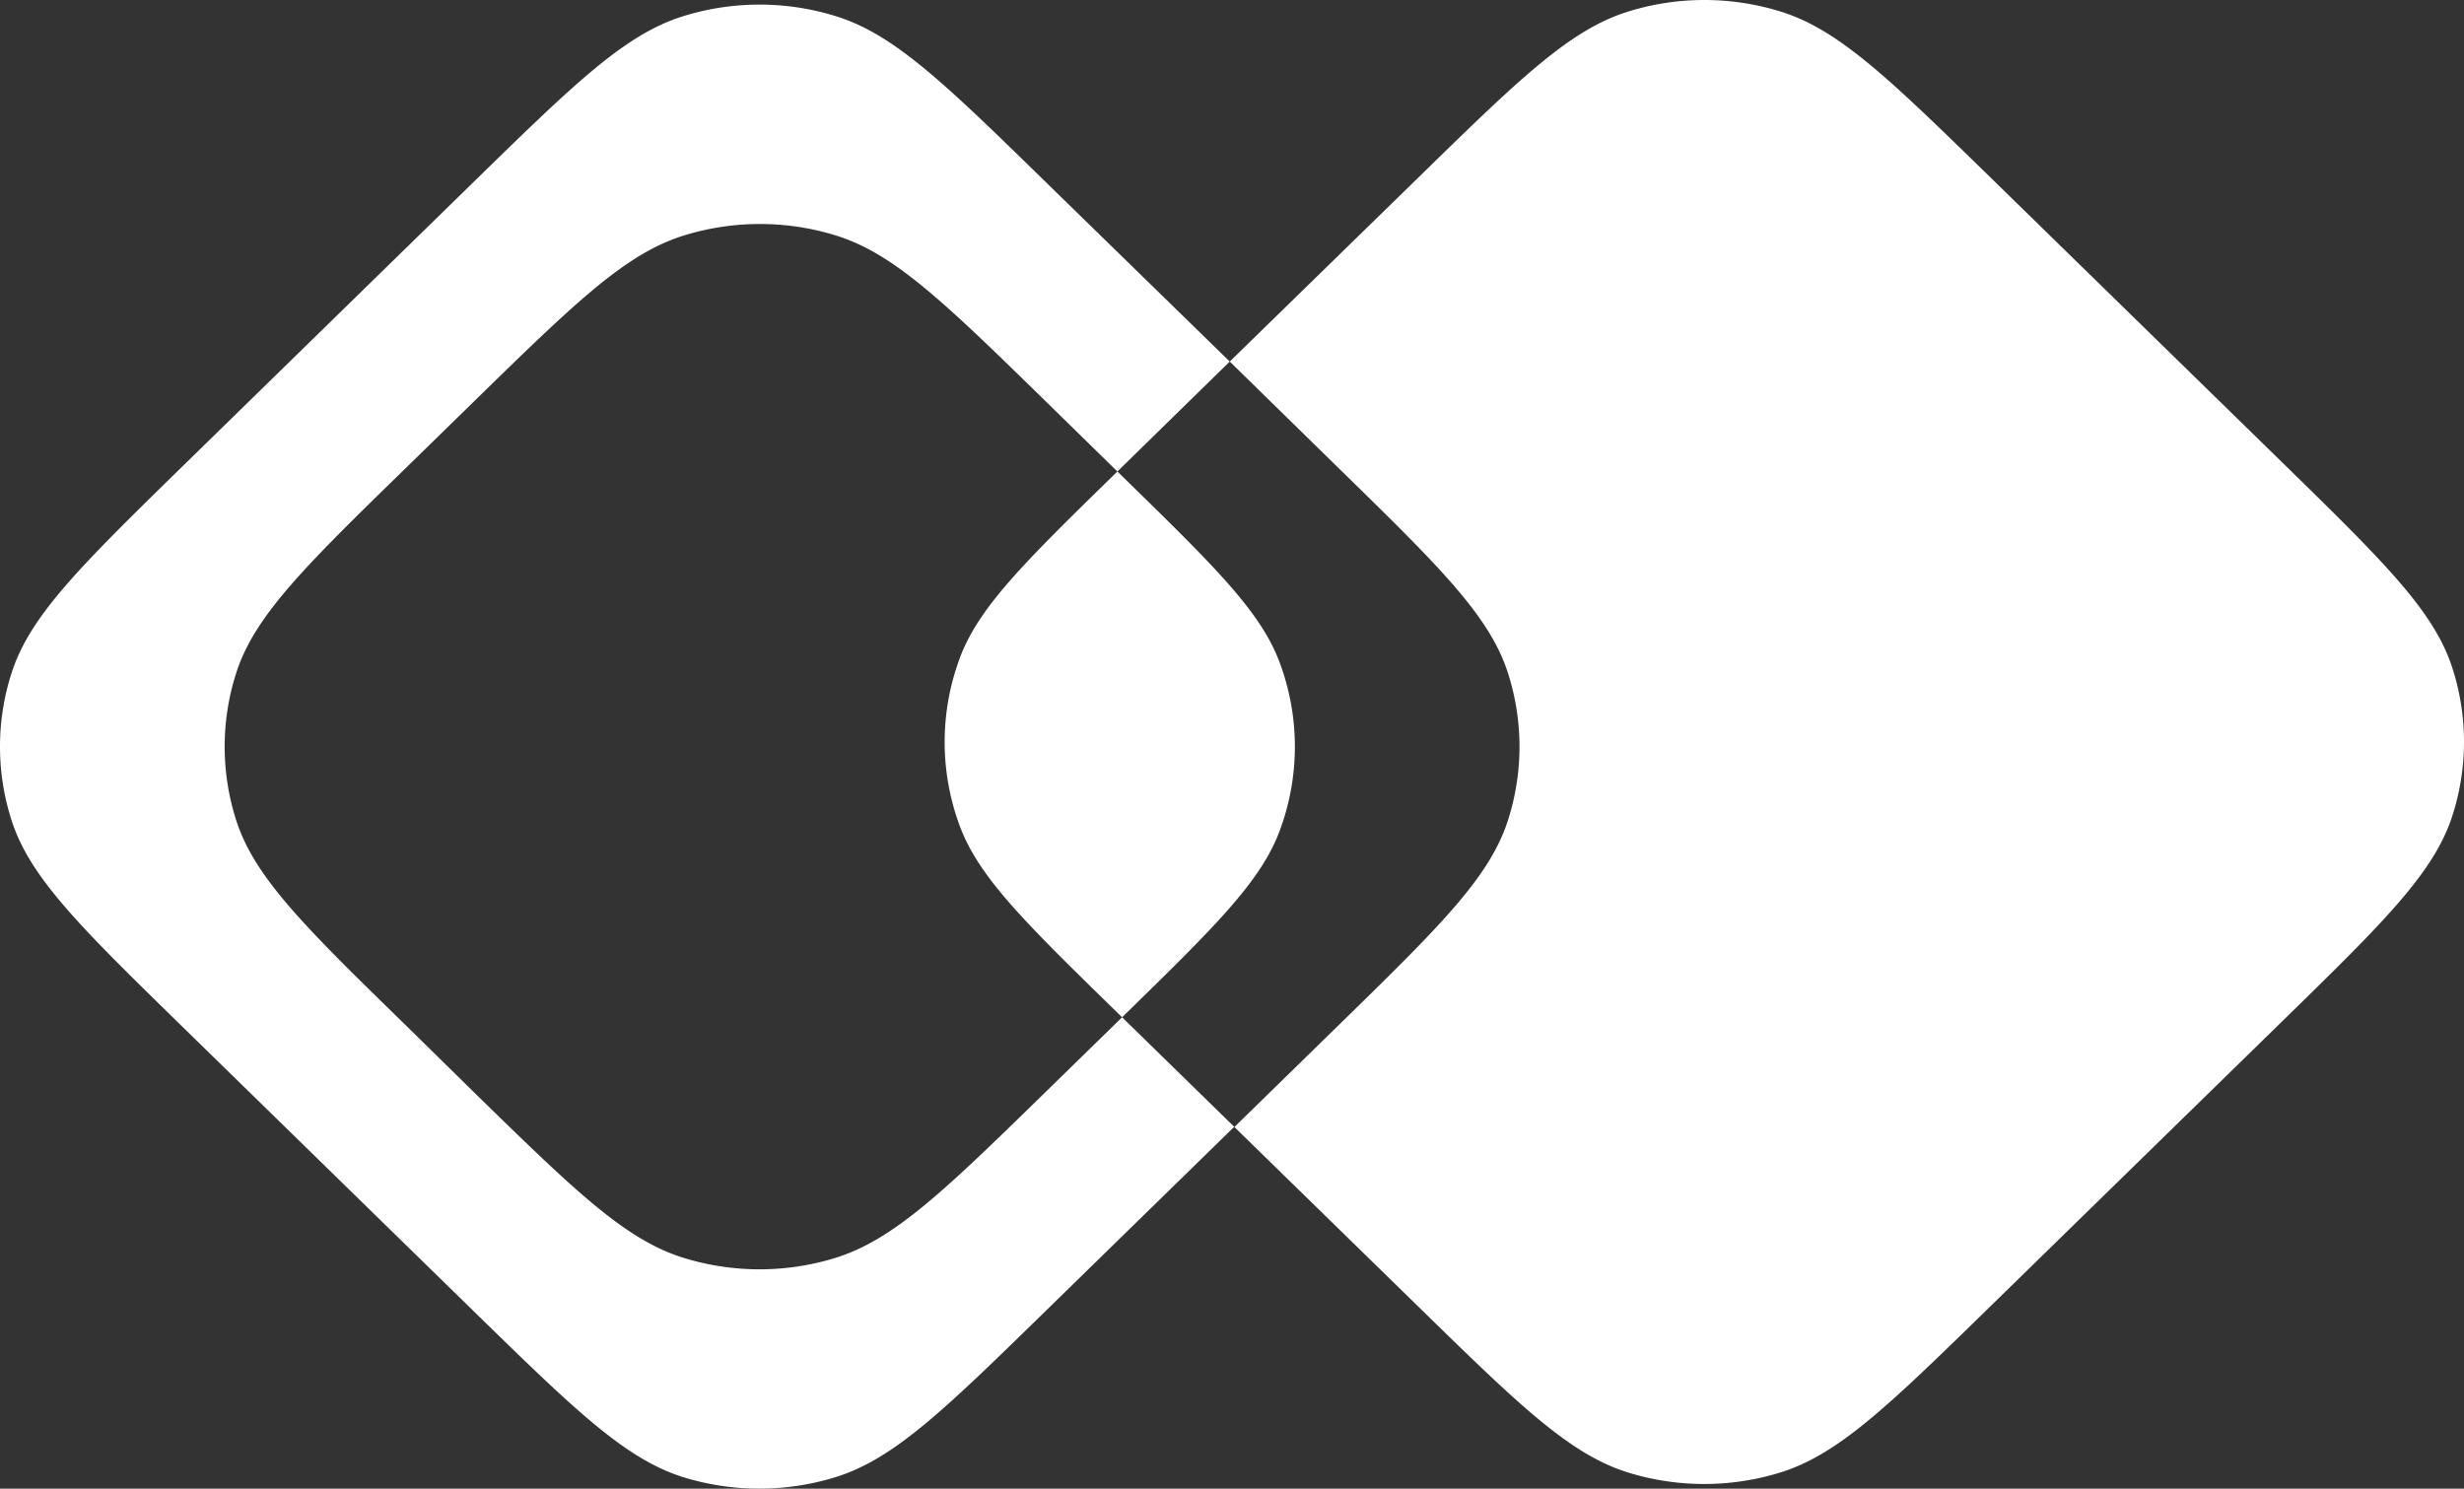
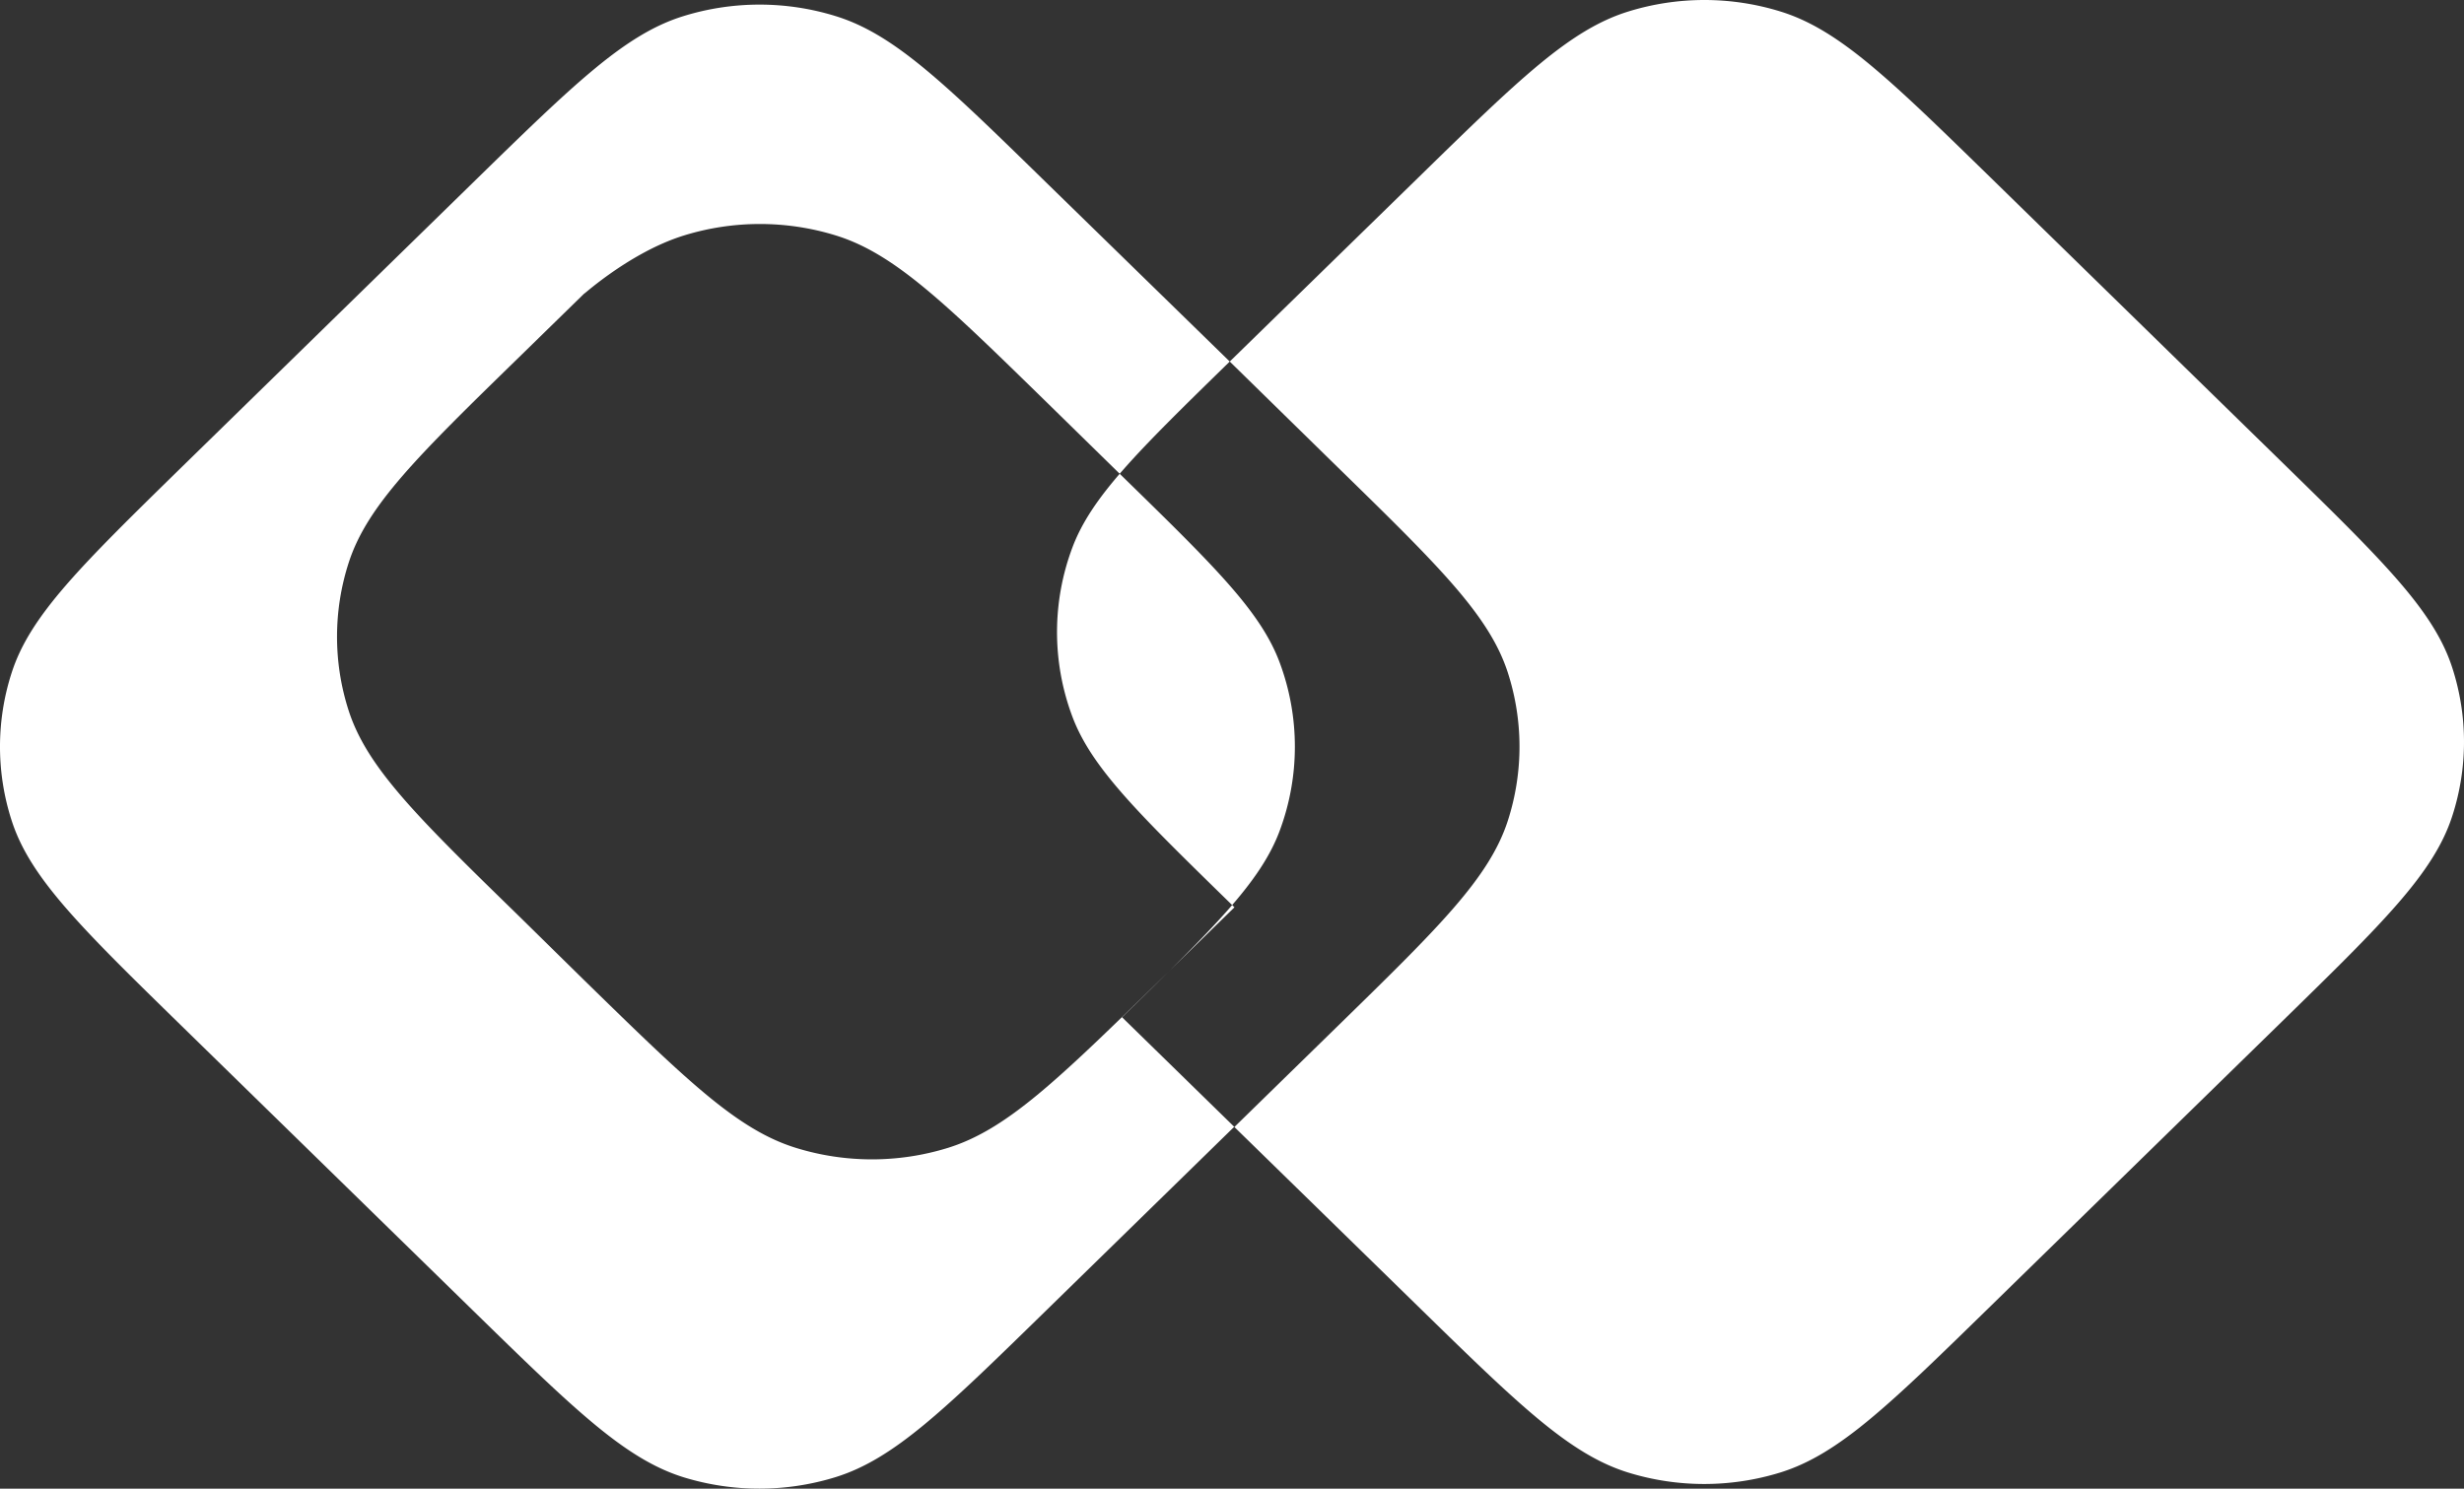
<svg xmlns="http://www.w3.org/2000/svg" viewBox="0 0 470 284" fill="none">
  <rect x="0" y="0" width="470" height="284" fill="#333333" stroke="none" />
-   <path fill="white" fill-rule="evenodd" d="m234.571 68.974-21.434 20.978.898.877c17.621 17.204 26.427 25.806 30.068 35.591a45.886 45.886 0 0 1 0 32.053c-3.641 9.784-12.447 18.396-30.068 35.6l21.424 20.929 19.598-19.145c19.346-18.889 29.009-28.339 32.549-39.266a45.934 45.934 0 0 0 0-28.289c-3.54-10.928-13.203-20.377-32.549-39.266l-20.486-20.062Zm0 0-34.98-34.122c-19.335-18.89-29.008-28.339-40.225-31.787a49.042 49.042 0 0 0-28.968 0c-11.186 3.448-20.849 12.898-40.194 31.787L34.728 89.046C15.443 107.925 5.77 117.374 2.239 128.302a45.792 45.792 0 0 0 0 28.289c3.53 10.917 13.204 20.377 32.54 39.266l55.475 54.194c19.346 18.889 29.009 28.338 40.195 31.797a49.21 49.21 0 0 0 28.917-.04c11.176-3.458 20.849-12.908 40.185-31.797l35.868-35.039 34.979 34.162c19.336 18.899 29.009 28.339 40.185 31.797a49.2 49.2 0 0 0 28.968 0c11.186-3.458 20.849-12.898 40.195-31.797l55.476-54.194c19.335-18.889 29.008-28.338 32.539-39.256a45.834 45.834 0 0 0 0-28.299c-3.531-10.927-13.204-20.367-32.539-39.266l-55.476-54.194c-19.306-18.84-28.968-28.289-40.154-31.737a49.045 49.045 0 0 0-28.969 0c-11.176 3.448-20.848 12.898-40.184 31.787l-35.868 35Zm-21.434 20.978c-17.611 17.204-26.416 25.806-30.057 35.591a45.886 45.886 0 0 0 0 32.053c3.641 9.784 12.446 18.396 30.057 35.6l.898.877-14.444 14.11c-19.335 18.889-29.008 28.299-40.225 31.787a49.04 49.04 0 0 1-28.968 0c-11.186-3.448-20.849-12.898-40.194-31.787l-12.538-12.326c-19.376-18.889-29.039-28.349-32.58-39.266a45.937 45.937 0 0 1 0-28.289c3.541-10.928 13.204-20.377 32.58-39.266l12.608-12.317C109.62 57.82 119.283 48.38 130.47 44.922a49.043 49.043 0 0 1 28.968 0c11.176 3.459 20.849 12.898 40.185 31.797l13.515 13.233Z" clip-rule="evenodd" />
+   <path fill="white" fill-rule="evenodd" d="m234.571 68.974-21.434 20.978.898.877c17.621 17.204 26.427 25.806 30.068 35.591a45.886 45.886 0 0 1 0 32.053c-3.641 9.784-12.447 18.396-30.068 35.6l21.424 20.929 19.598-19.145c19.346-18.889 29.009-28.339 32.549-39.266a45.934 45.934 0 0 0 0-28.289c-3.54-10.928-13.203-20.377-32.549-39.266l-20.486-20.062Zm0 0-34.98-34.122c-19.335-18.89-29.008-28.339-40.225-31.787a49.042 49.042 0 0 0-28.968 0c-11.186 3.448-20.849 12.898-40.194 31.787L34.728 89.046C15.443 107.925 5.77 117.374 2.239 128.302a45.792 45.792 0 0 0 0 28.289c3.53 10.917 13.204 20.377 32.54 39.266l55.475 54.194c19.346 18.889 29.009 28.338 40.195 31.797a49.21 49.21 0 0 0 28.917-.04c11.176-3.458 20.849-12.908 40.185-31.797l35.868-35.039 34.979 34.162c19.336 18.899 29.009 28.339 40.185 31.797a49.2 49.2 0 0 0 28.968 0c11.186-3.458 20.849-12.898 40.195-31.797l55.476-54.194c19.335-18.889 29.008-28.338 32.539-39.256a45.834 45.834 0 0 0 0-28.299c-3.531-10.927-13.204-20.367-32.539-39.266l-55.476-54.194c-19.306-18.84-28.968-28.289-40.154-31.737a49.045 49.045 0 0 0-28.969 0c-11.176 3.448-20.848 12.898-40.184 31.787l-35.868 35Zc-17.611 17.204-26.416 25.806-30.057 35.591a45.886 45.886 0 0 0 0 32.053c3.641 9.784 12.446 18.396 30.057 35.6l.898.877-14.444 14.11c-19.335 18.889-29.008 28.299-40.225 31.787a49.04 49.04 0 0 1-28.968 0c-11.186-3.448-20.849-12.898-40.194-31.787l-12.538-12.326c-19.376-18.889-29.039-28.349-32.58-39.266a45.937 45.937 0 0 1 0-28.289c3.541-10.928 13.204-20.377 32.58-39.266l12.608-12.317C109.62 57.82 119.283 48.38 130.47 44.922a49.043 49.043 0 0 1 28.968 0c11.176 3.459 20.849 12.898 40.185 31.797l13.515 13.233Z" clip-rule="evenodd" />
</svg>